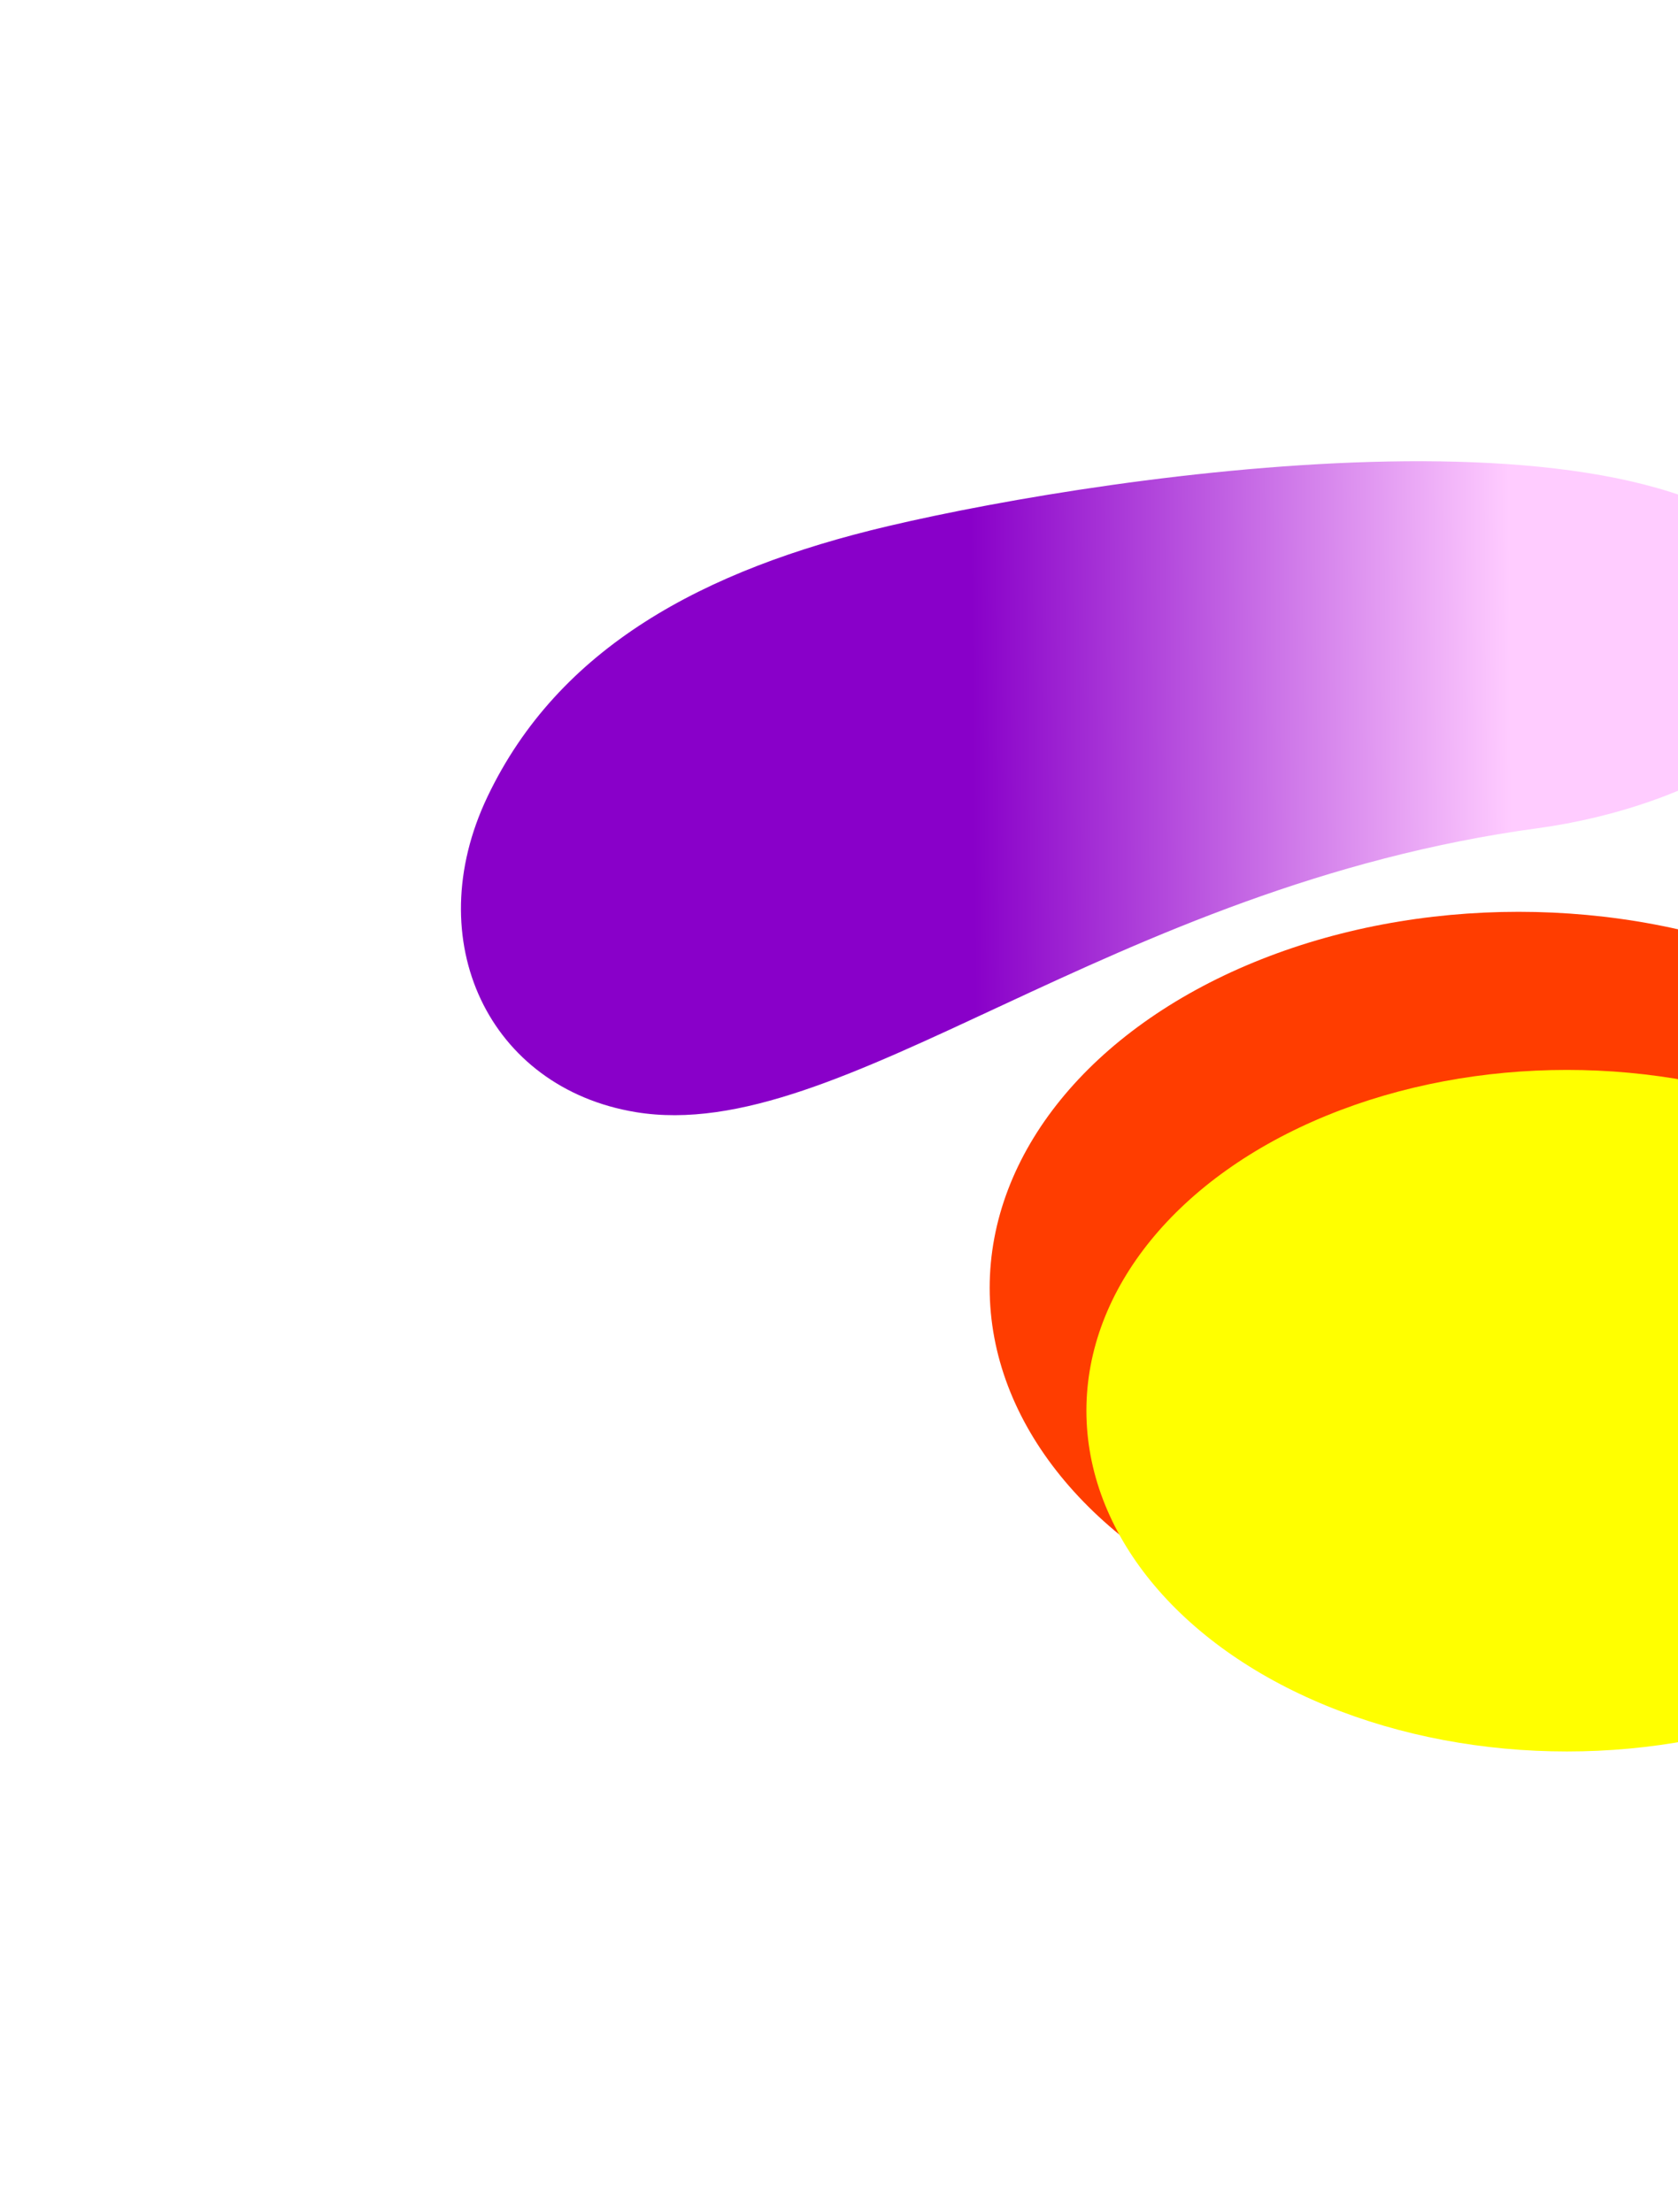
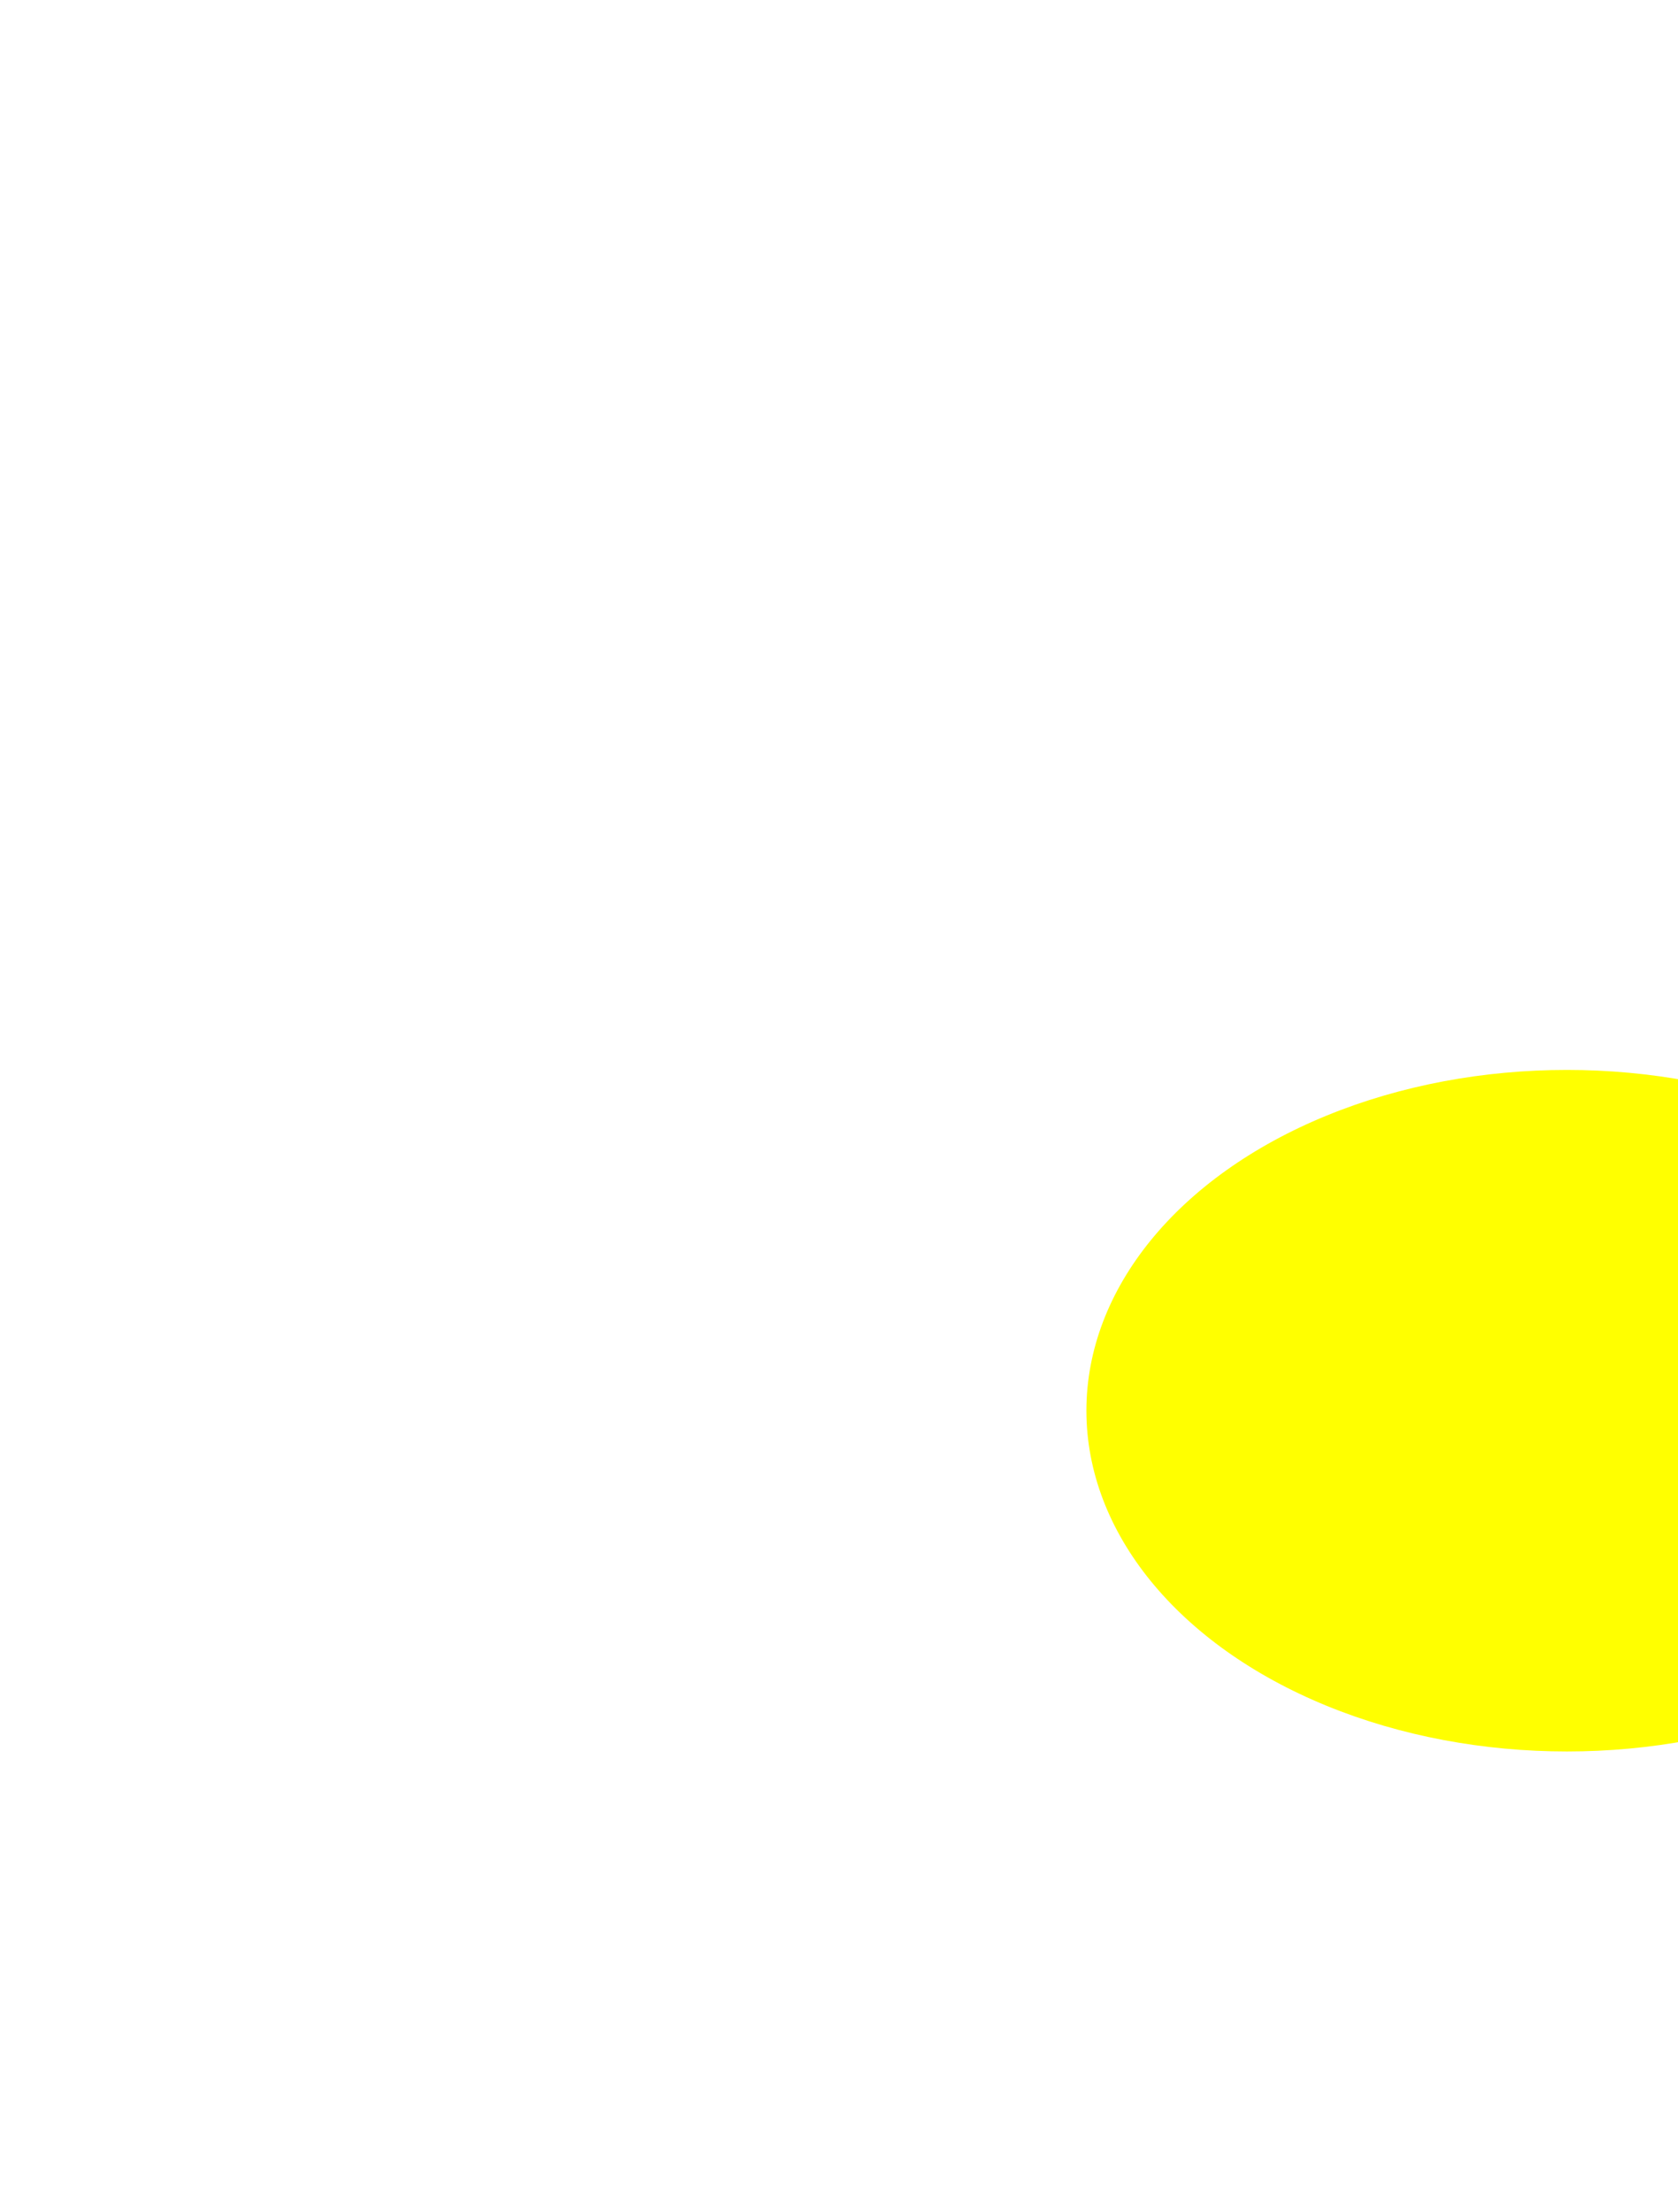
<svg xmlns="http://www.w3.org/2000/svg" width="1093" height="1441" viewBox="0 0 1093 1441" fill="none">
  <g filter="url(#filter0_f_96_67)">
-     <path d="M317.493 519.09C363.744 422.024 457.646 371.165 578.702 342.694C726.88 307.843 1101.34 253.1 1173.06 379.655C1222.44 466.781 1101.74 525.97 1001.75 539.53C722.056 577.462 548.666 746.749 414.047 724.485C318.529 708.687 272.792 612.903 317.493 519.09Z" fill="url(#paint0_linear_96_67)" />
-   </g>
+     </g>
  <g filter="url(#filter1_f_96_67)">
-     <ellipse cx="989.146" cy="839" rx="344.5" ry="245" fill="#FF3D00" />
-   </g>
+     </g>
  <g filter="url(#filter2_f_96_67)">
    <ellipse cx="1020.65" cy="919" rx="313" ry="222" fill="#FFFF00" />
  </g>
  <defs>
    <filter id="filter0_f_96_67" x="0.251" y="0.468" width="1484.24" height="1026.03" filterUnits="userSpaceOnUse" color-interpolation-filters="sRGB">
      <feFlood flood-opacity="0" result="BackgroundImageFix" />
      <feBlend mode="normal" in="SourceGraphic" in2="BackgroundImageFix" result="shape" />
      <feGaussianBlur stdDeviation="150" result="effect1_foregroundBlur_96_67" />
    </filter>
    <filter id="filter1_f_96_67" x="294.646" y="244" width="1389" height="1190" filterUnits="userSpaceOnUse" color-interpolation-filters="sRGB">
      <feFlood flood-opacity="0" result="BackgroundImageFix" />
      <feBlend mode="normal" in="SourceGraphic" in2="BackgroundImageFix" result="shape" />
      <feGaussianBlur stdDeviation="175" result="effect1_foregroundBlur_96_67" />
    </filter>
    <filter id="filter2_f_96_67" x="407.646" y="397" width="1226" height="1044" filterUnits="userSpaceOnUse" color-interpolation-filters="sRGB">
      <feFlood flood-opacity="0" result="BackgroundImageFix" />
      <feBlend mode="normal" in="SourceGraphic" in2="BackgroundImageFix" result="shape" />
      <feGaussianBlur stdDeviation="150" result="effect1_foregroundBlur_96_67" />
    </filter>
    <linearGradient id="paint0_linear_96_67" x1="376.83" y1="574.814" x2="985.41" y2="569.154" gradientUnits="userSpaceOnUse">
      <stop offset="0.423" stop-color="#8900C9" />
      <stop offset="1" stop-color="#FFCCFF" />
    </linearGradient>
  </defs>
</svg>